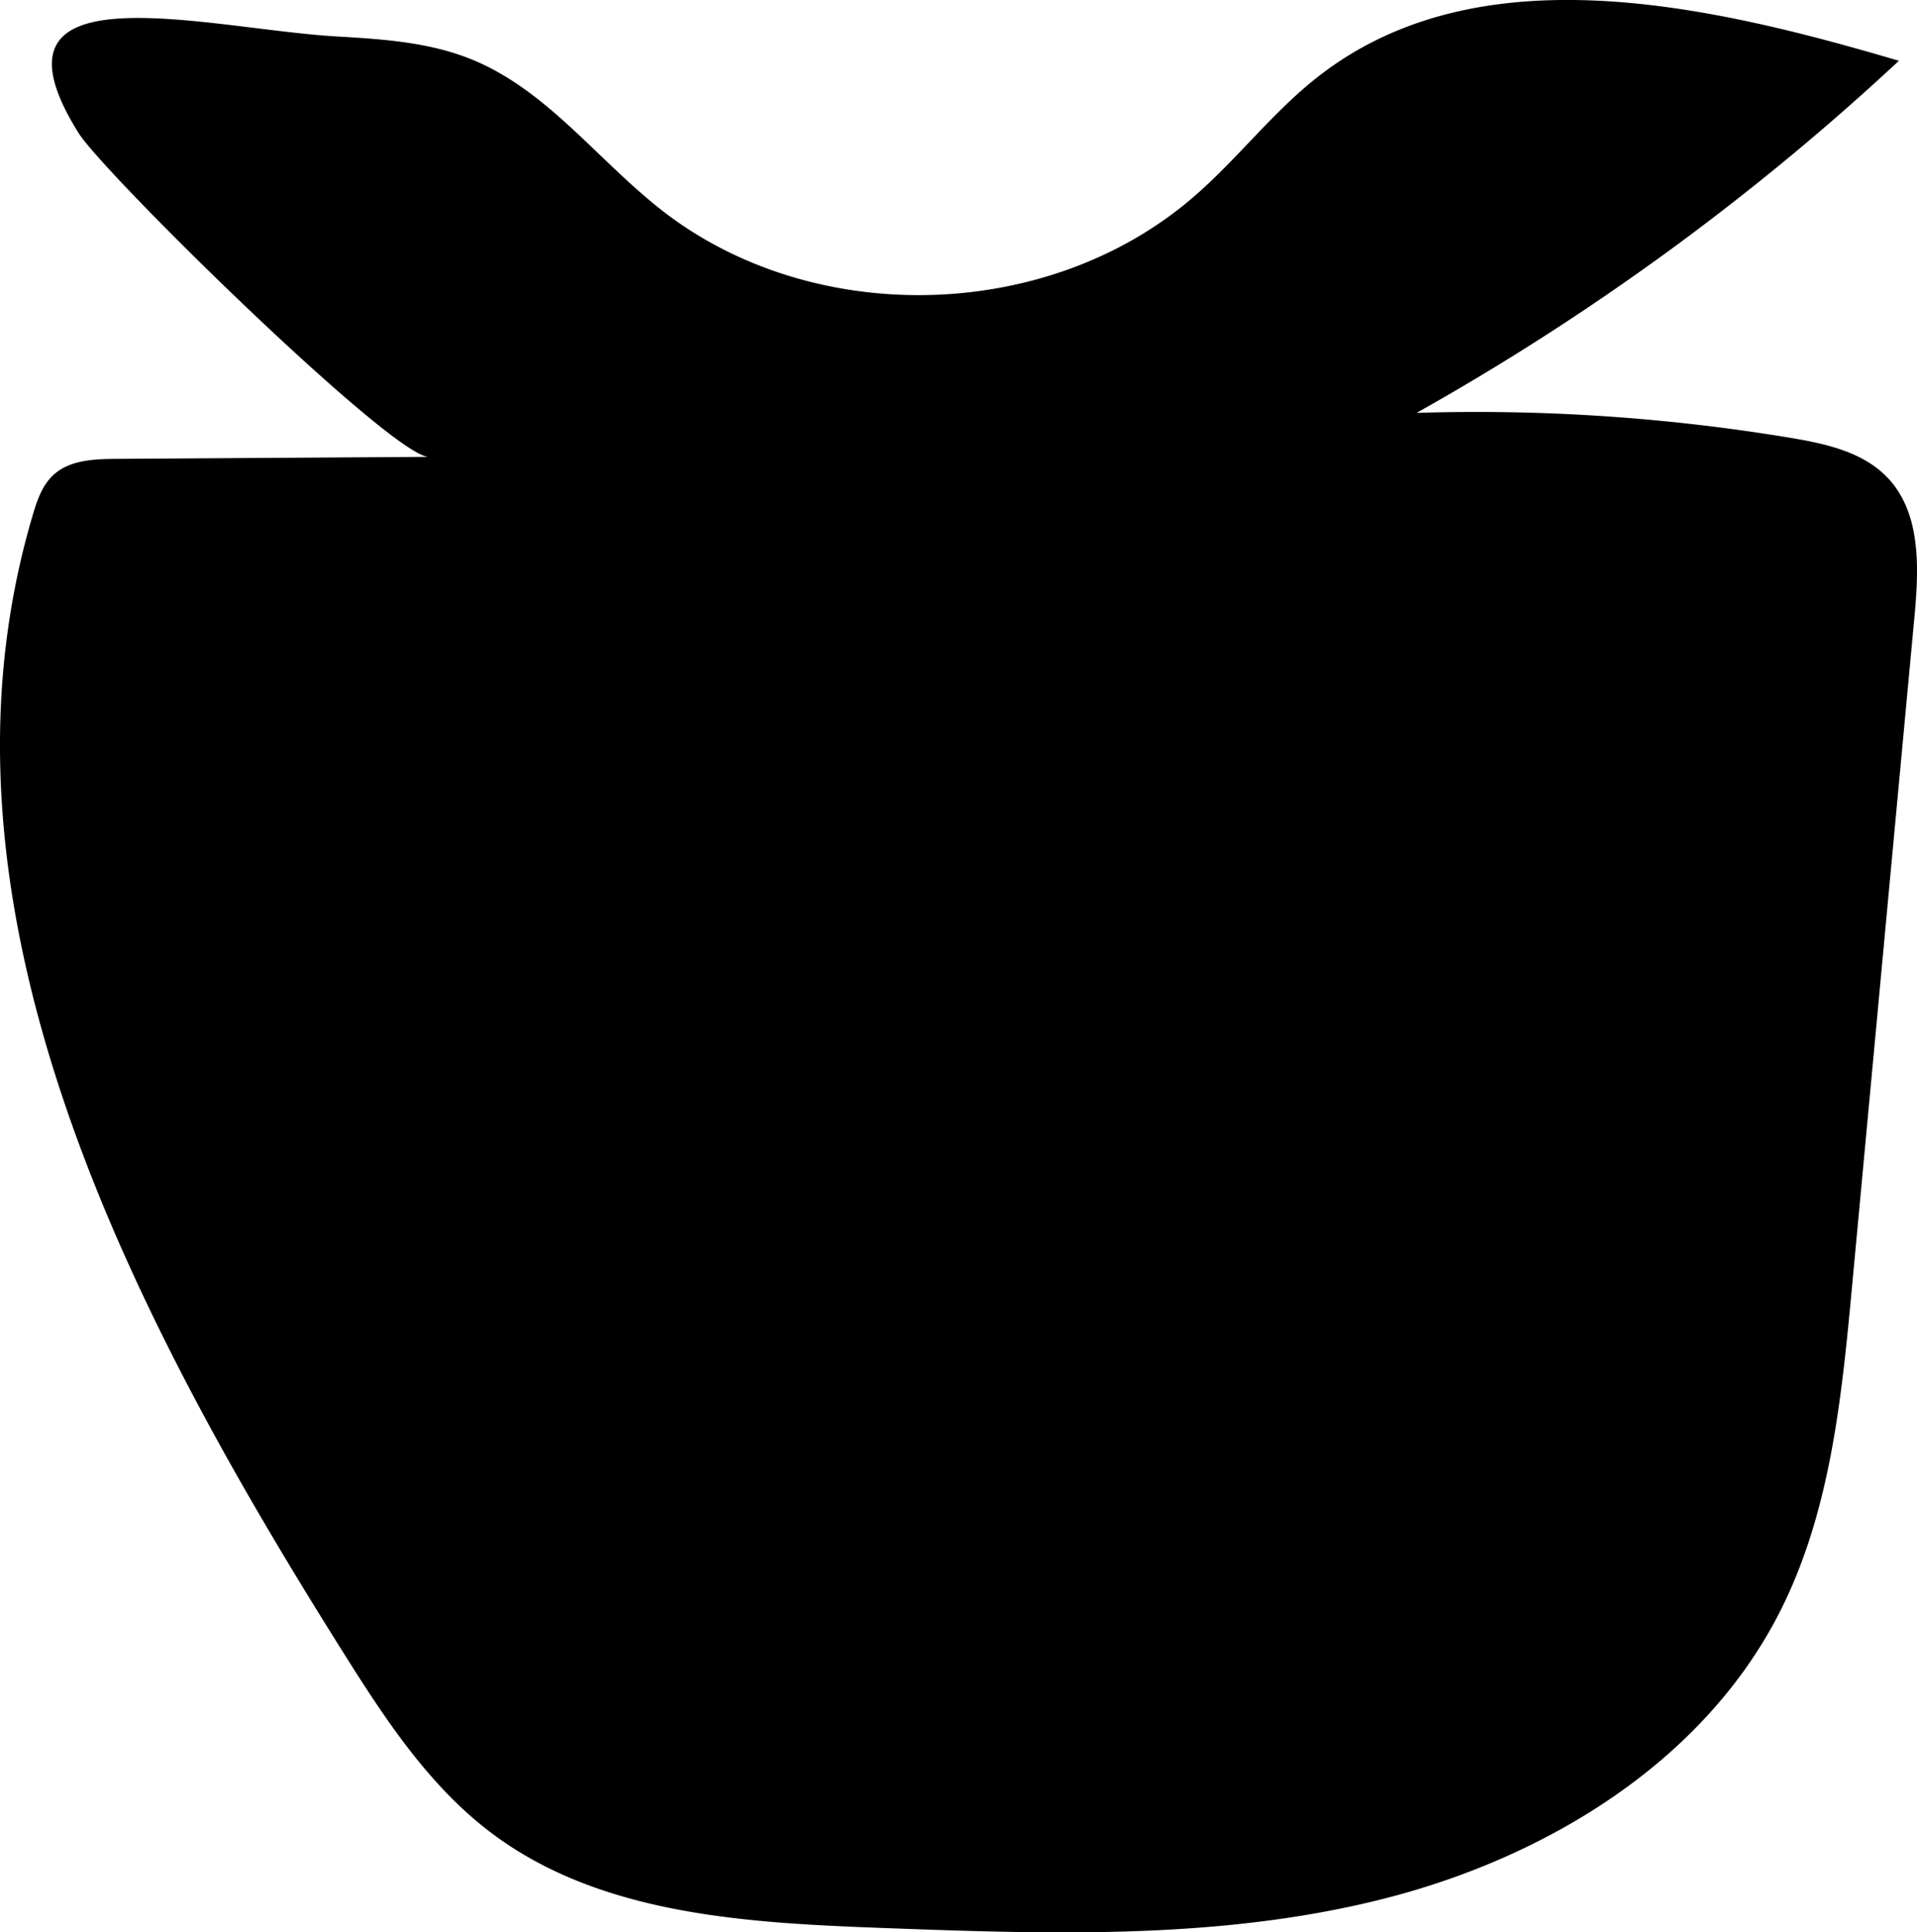
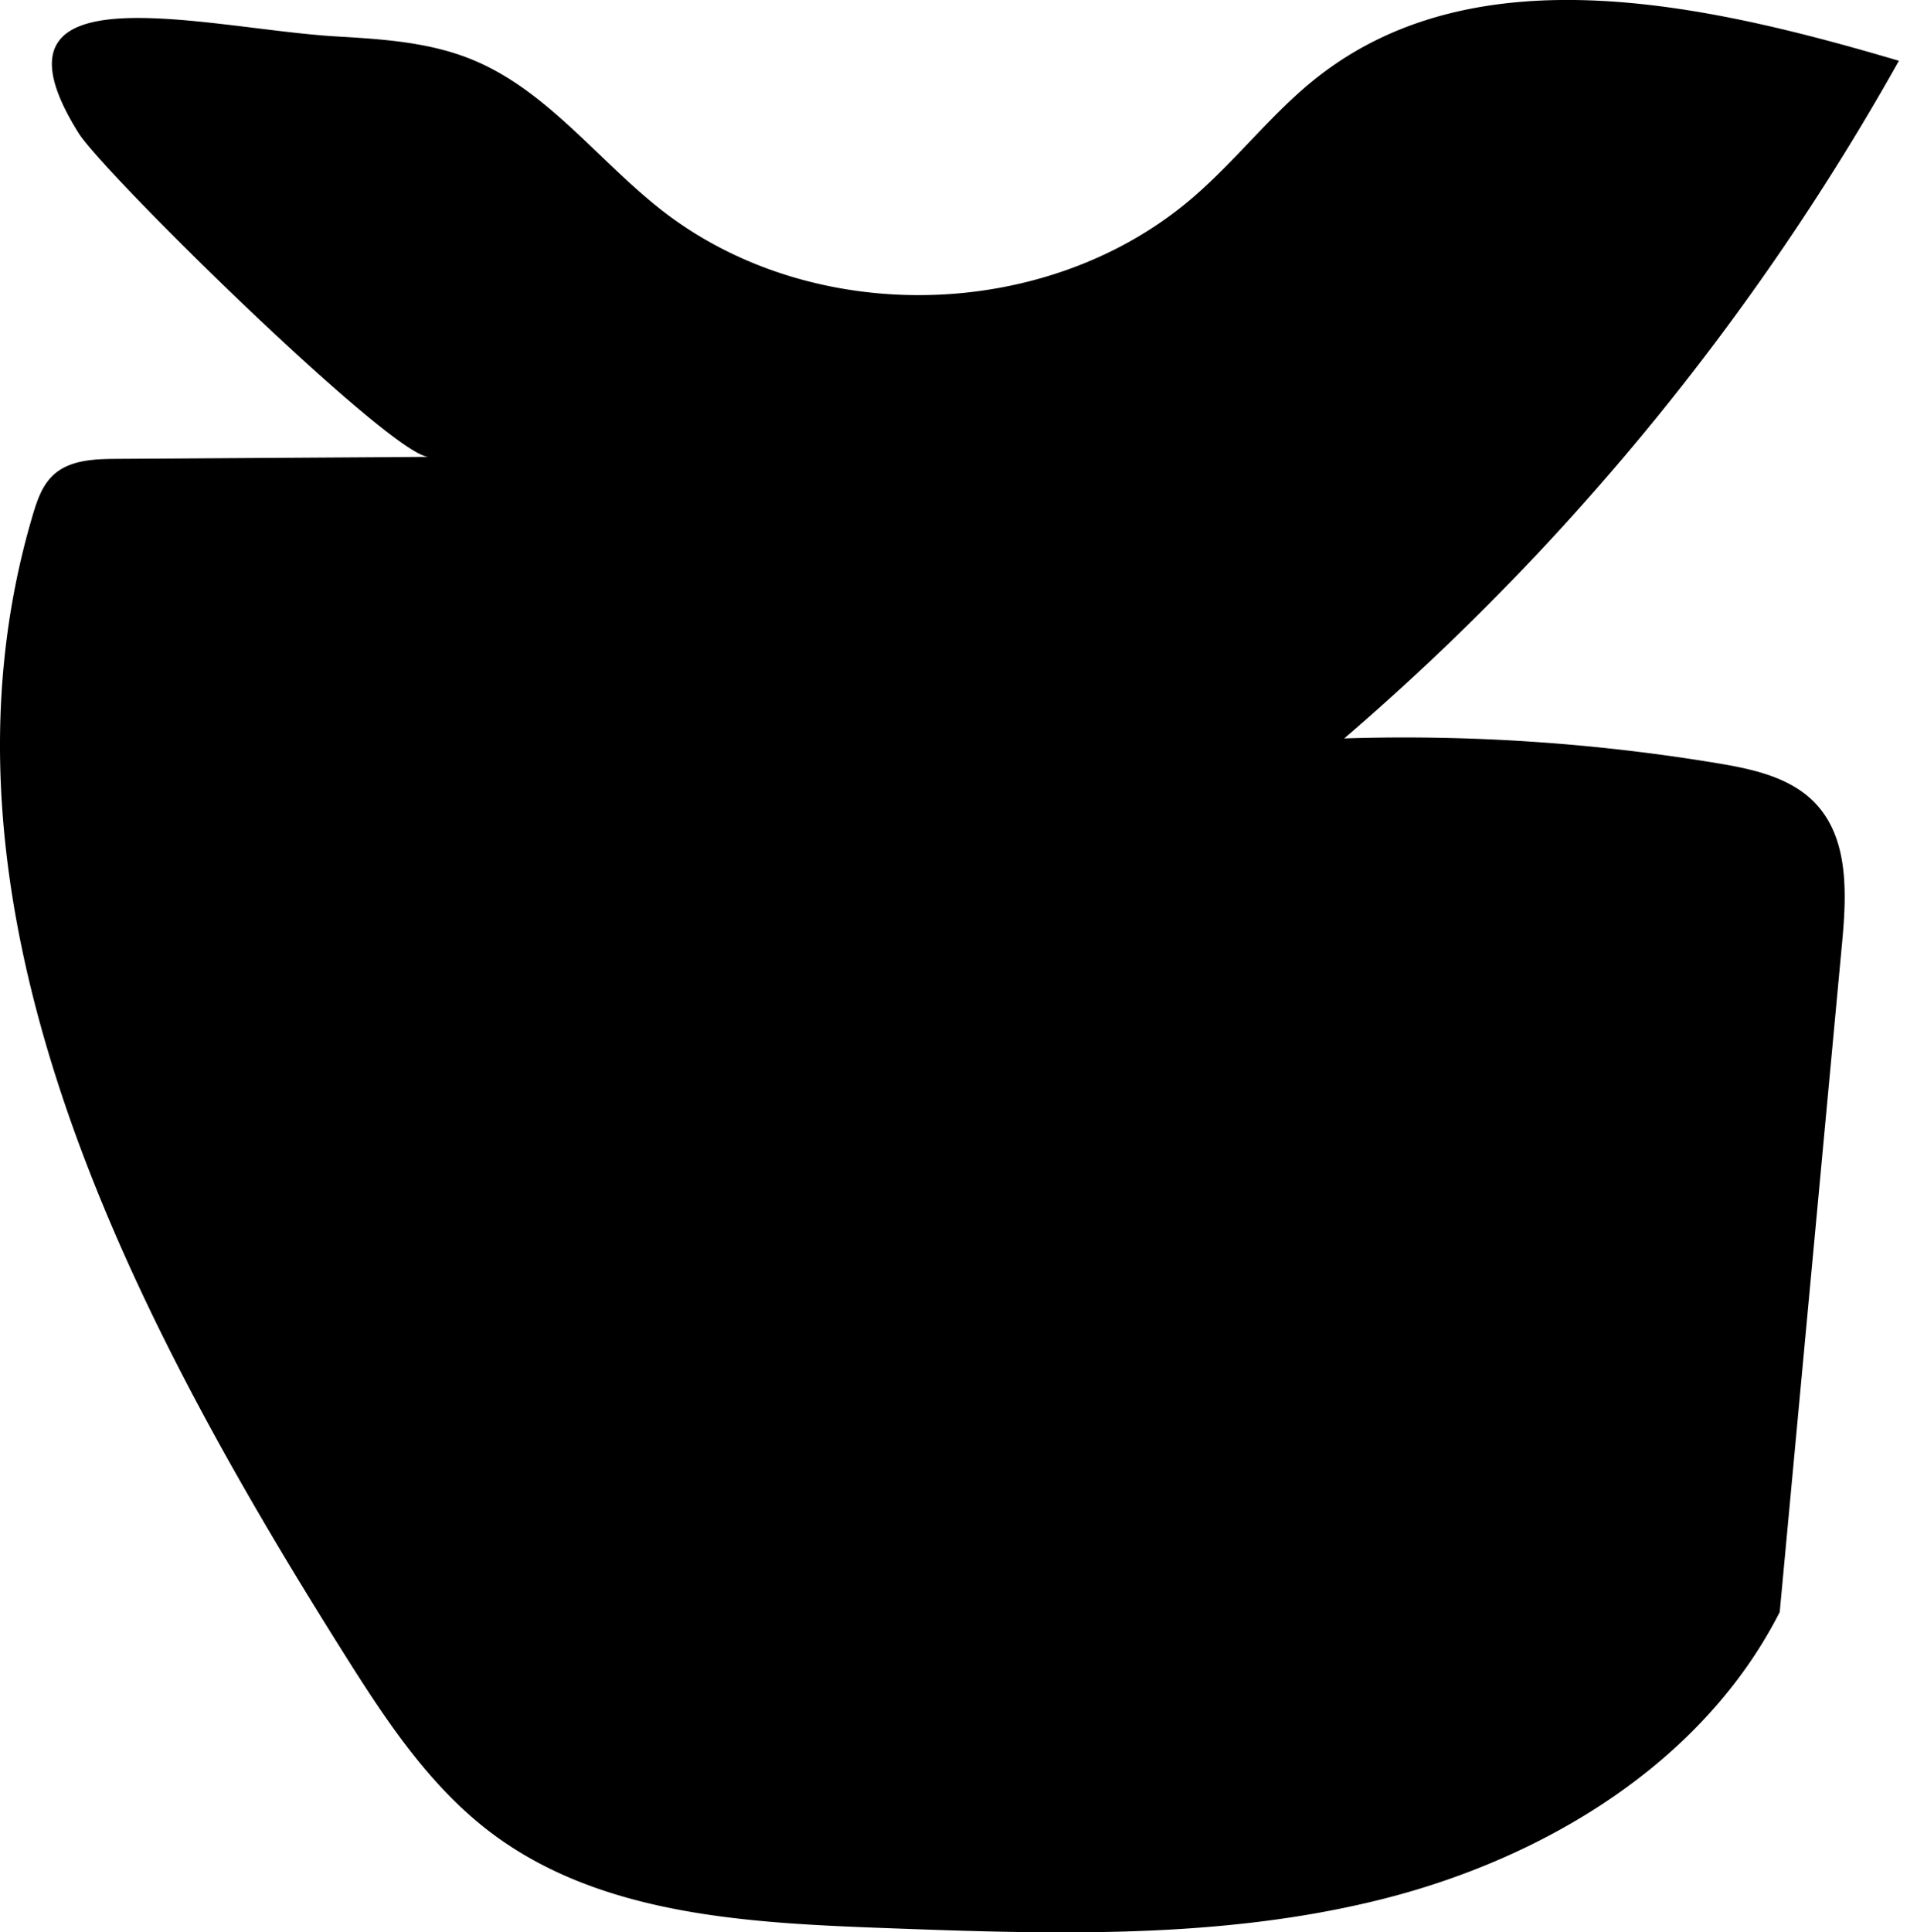
<svg xmlns="http://www.w3.org/2000/svg" viewBox="0 0 1063.25 1071.54">
  <g id="Layer_3" data-name="Layer 3">
-     <path d="M237.86,253.34,64.38,254.45c-12.29.08-25.84.63-34.84,9-6.1,5.67-8.94,13.95-11.31,21.93-63.91,215,51.54,439,170.86,628.89,23.6,37.57,48.29,75.79,83.79,102.4,60.05,45,140.22,49.57,215.23,52.38,93.33,3.48,188.17,6.82,278.74-16s177.9-75.87,220.26-159.12c28.12-55.28,34.35-118.74,40.11-180.5l34.59-371.12c2.51-26.88,3.86-57.37-14.58-77.09-13.67-14.63-34.73-19.21-54.48-22.48a1062,1062,0,0,0-207.07-13.78A1391,1391,0,0,0,1053.22,33.71c-106.81-31.54-232.7-60-321,7.9-25.4,19.52-45,45.53-69.13,66.64-80.82,70.81-212.68,74.19-297,7.6-35.15-27.76-63.21-66.24-104.74-83C237.79,23.3,211.9,21.69,186.53,20.2,114.6,16-15.1-19.93,43.62,73.82,57.83,96.49,217.7,253.48,237.86,253.34Z" />
+     <path d="M237.86,253.34,64.38,254.45c-12.29.08-25.84.63-34.84,9-6.1,5.67-8.94,13.95-11.31,21.93-63.91,215,51.54,439,170.86,628.89,23.6,37.57,48.29,75.79,83.79,102.4,60.05,45,140.22,49.57,215.23,52.38,93.33,3.48,188.17,6.82,278.74-16s177.9-75.87,220.26-159.12l34.59-371.12c2.51-26.88,3.86-57.37-14.58-77.09-13.67-14.63-34.73-19.21-54.48-22.48a1062,1062,0,0,0-207.07-13.78A1391,1391,0,0,0,1053.22,33.71c-106.81-31.54-232.7-60-321,7.9-25.4,19.52-45,45.53-69.13,66.64-80.82,70.81-212.68,74.19-297,7.6-35.15-27.76-63.21-66.24-104.74-83C237.79,23.3,211.9,21.69,186.53,20.2,114.6,16-15.1-19.93,43.62,73.82,57.83,96.49,217.7,253.48,237.86,253.34Z" />
  </g>
</svg>